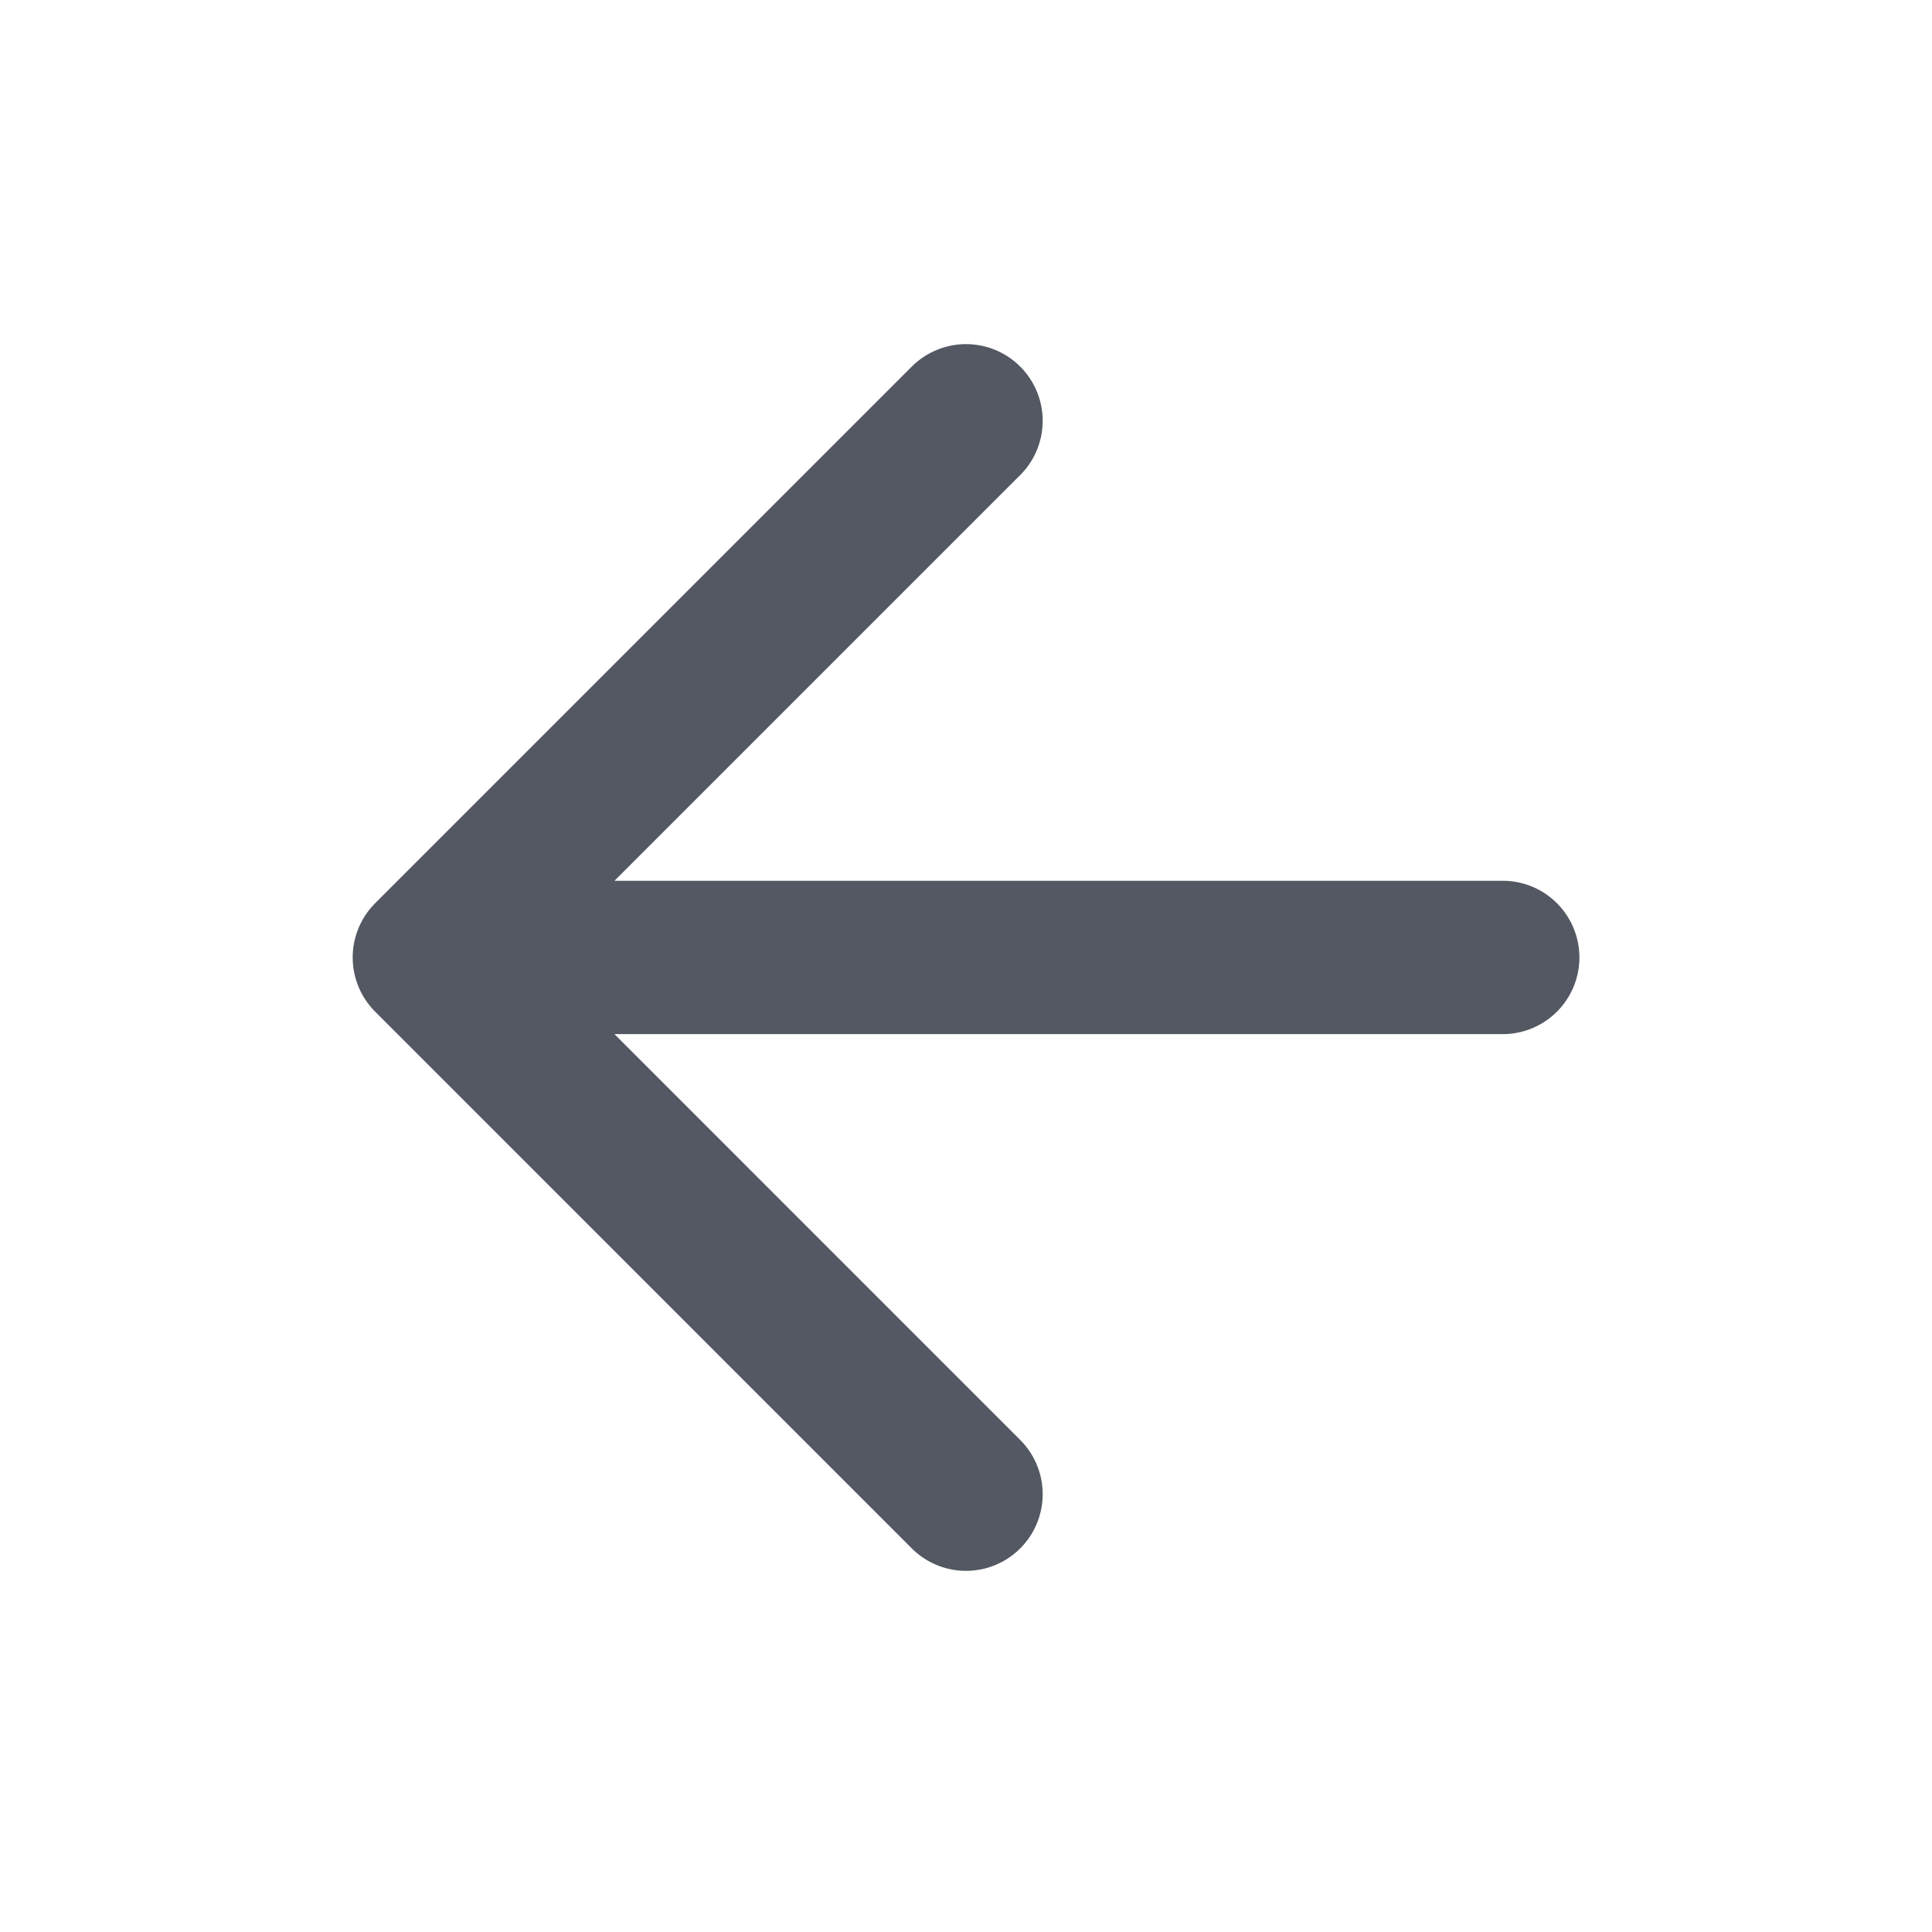
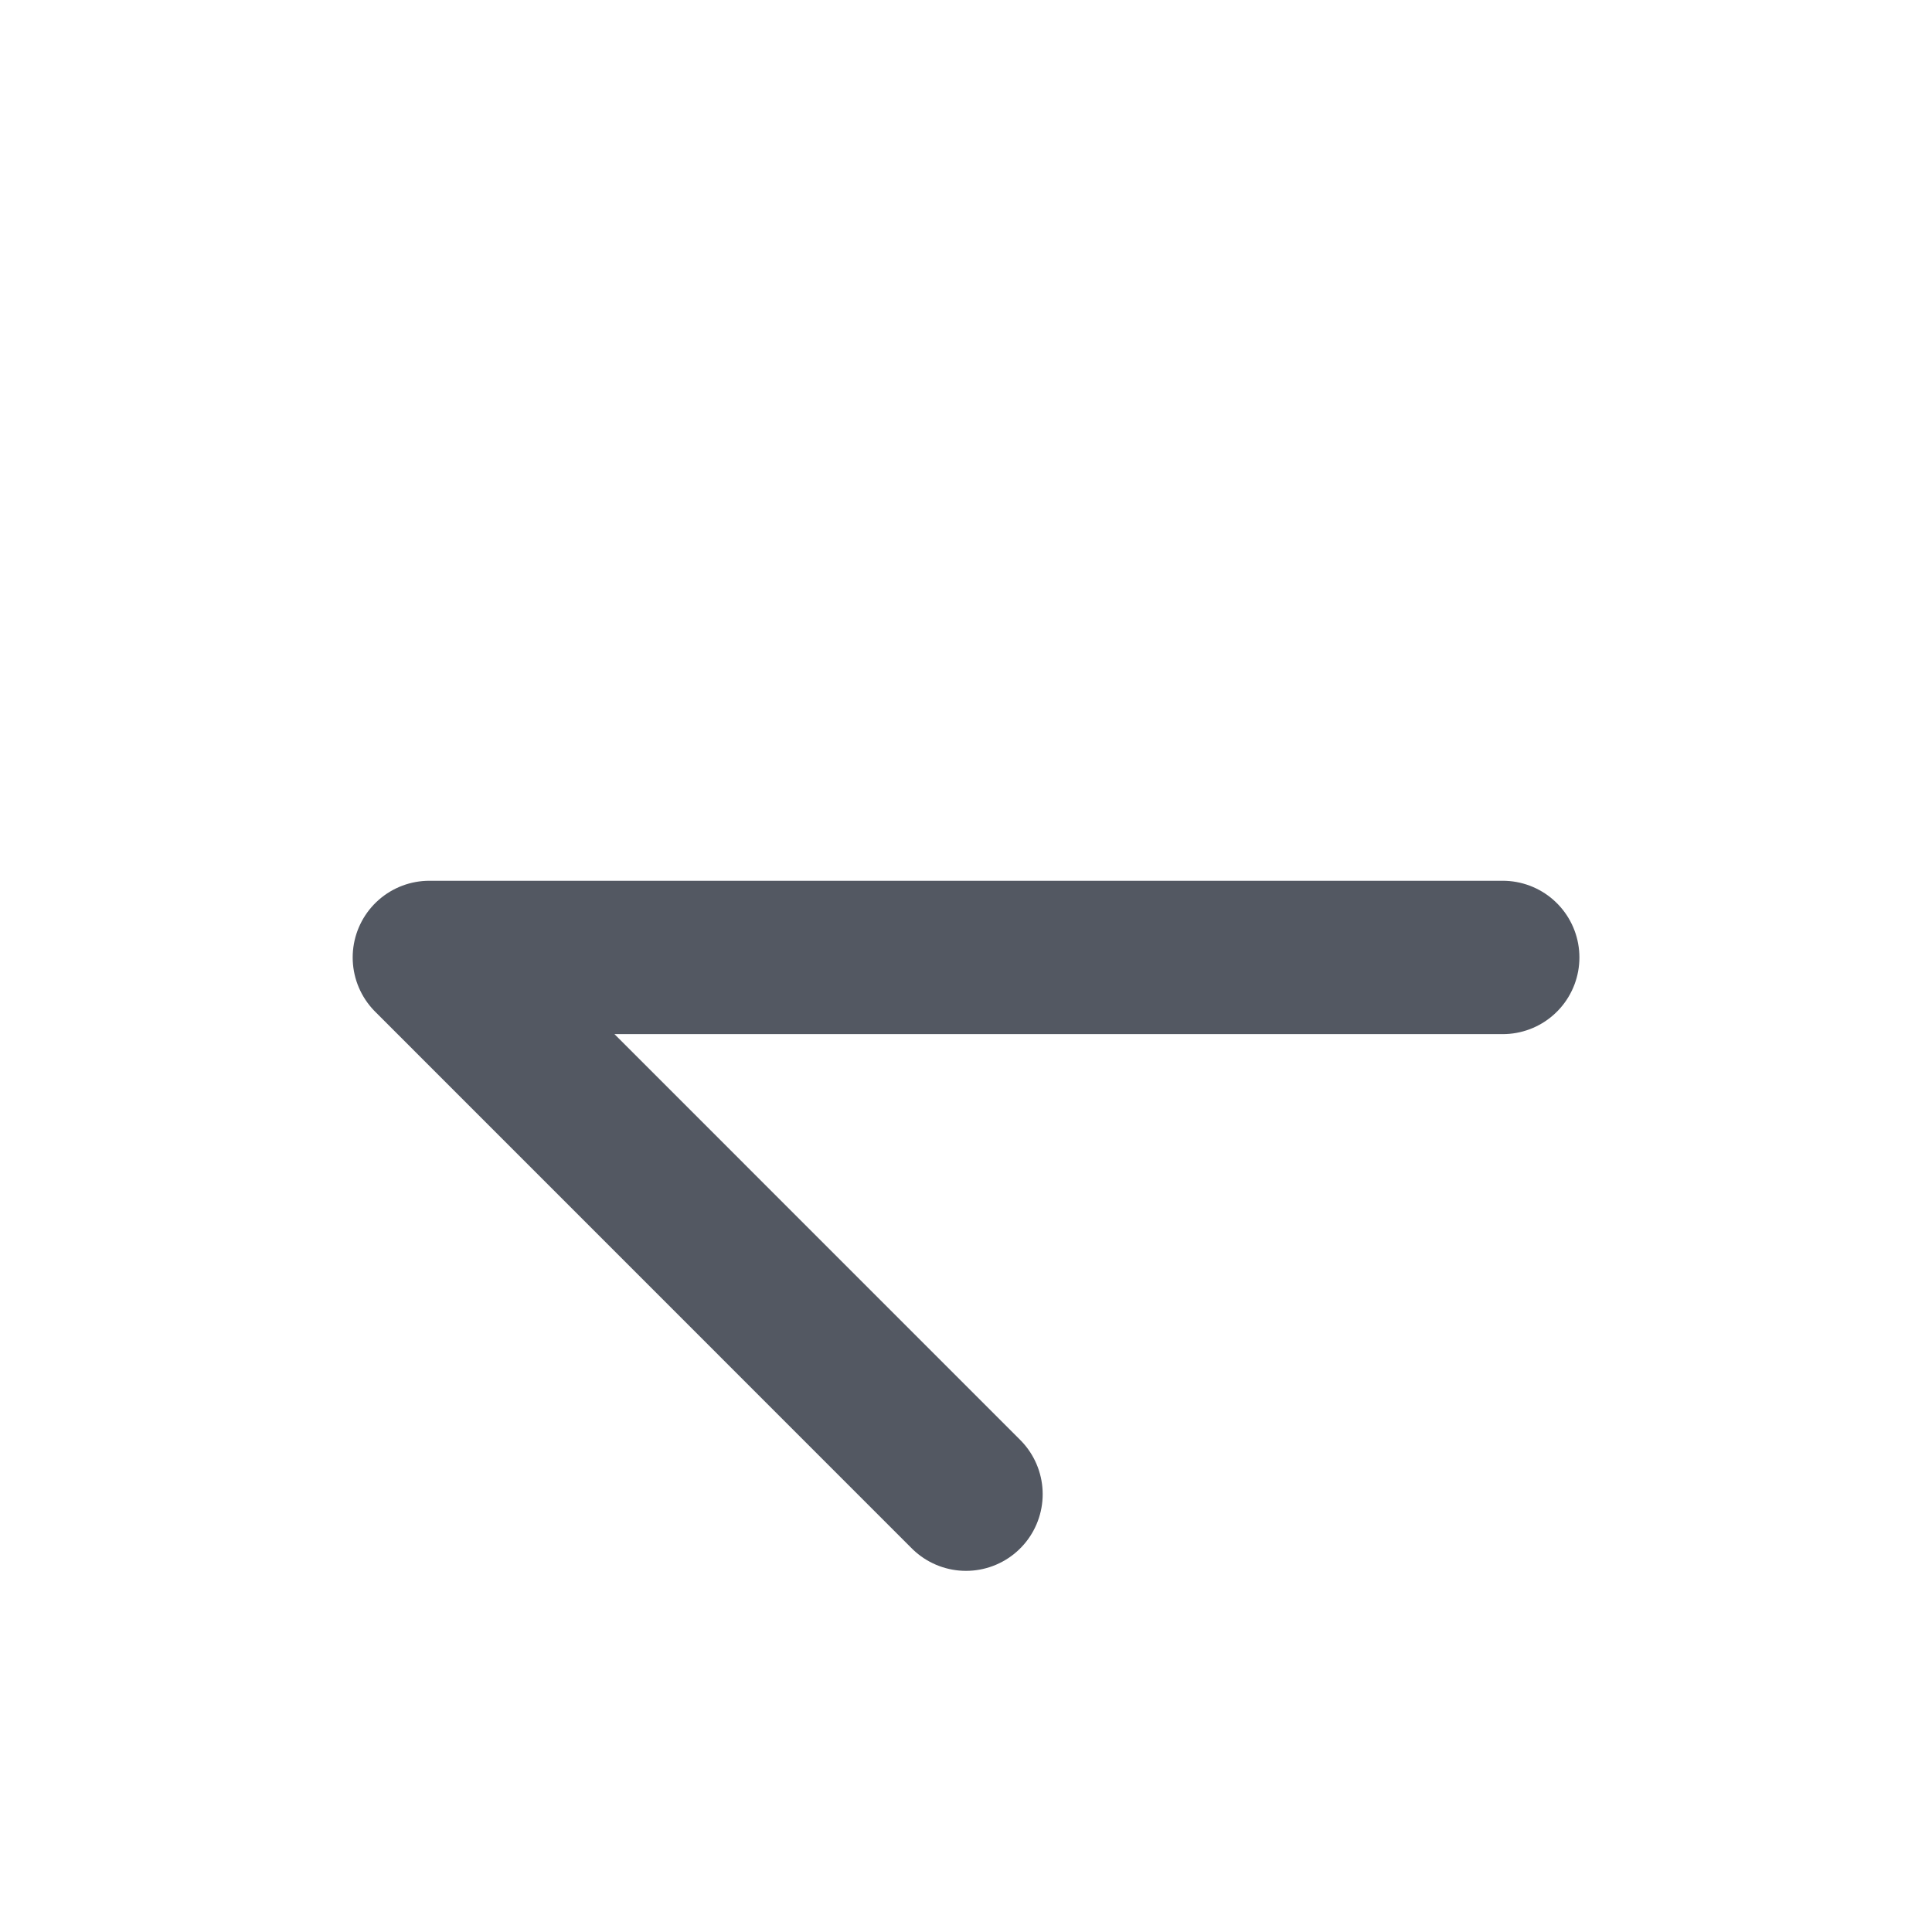
<svg xmlns="http://www.w3.org/2000/svg" width="21" height="21" viewBox="0 0 21 21" fill="none">
-   <path d="M16.334 10.407H4.667M4.667 10.407L10.5 16.241M4.667 10.407L10.5 4.574" stroke="#535862" stroke-width="1.667" stroke-linecap="round" stroke-linejoin="round" />
+   <path d="M16.334 10.407H4.667M4.667 10.407L10.5 16.241M4.667 10.407" stroke="#535862" stroke-width="1.667" stroke-linecap="round" stroke-linejoin="round" />
</svg>